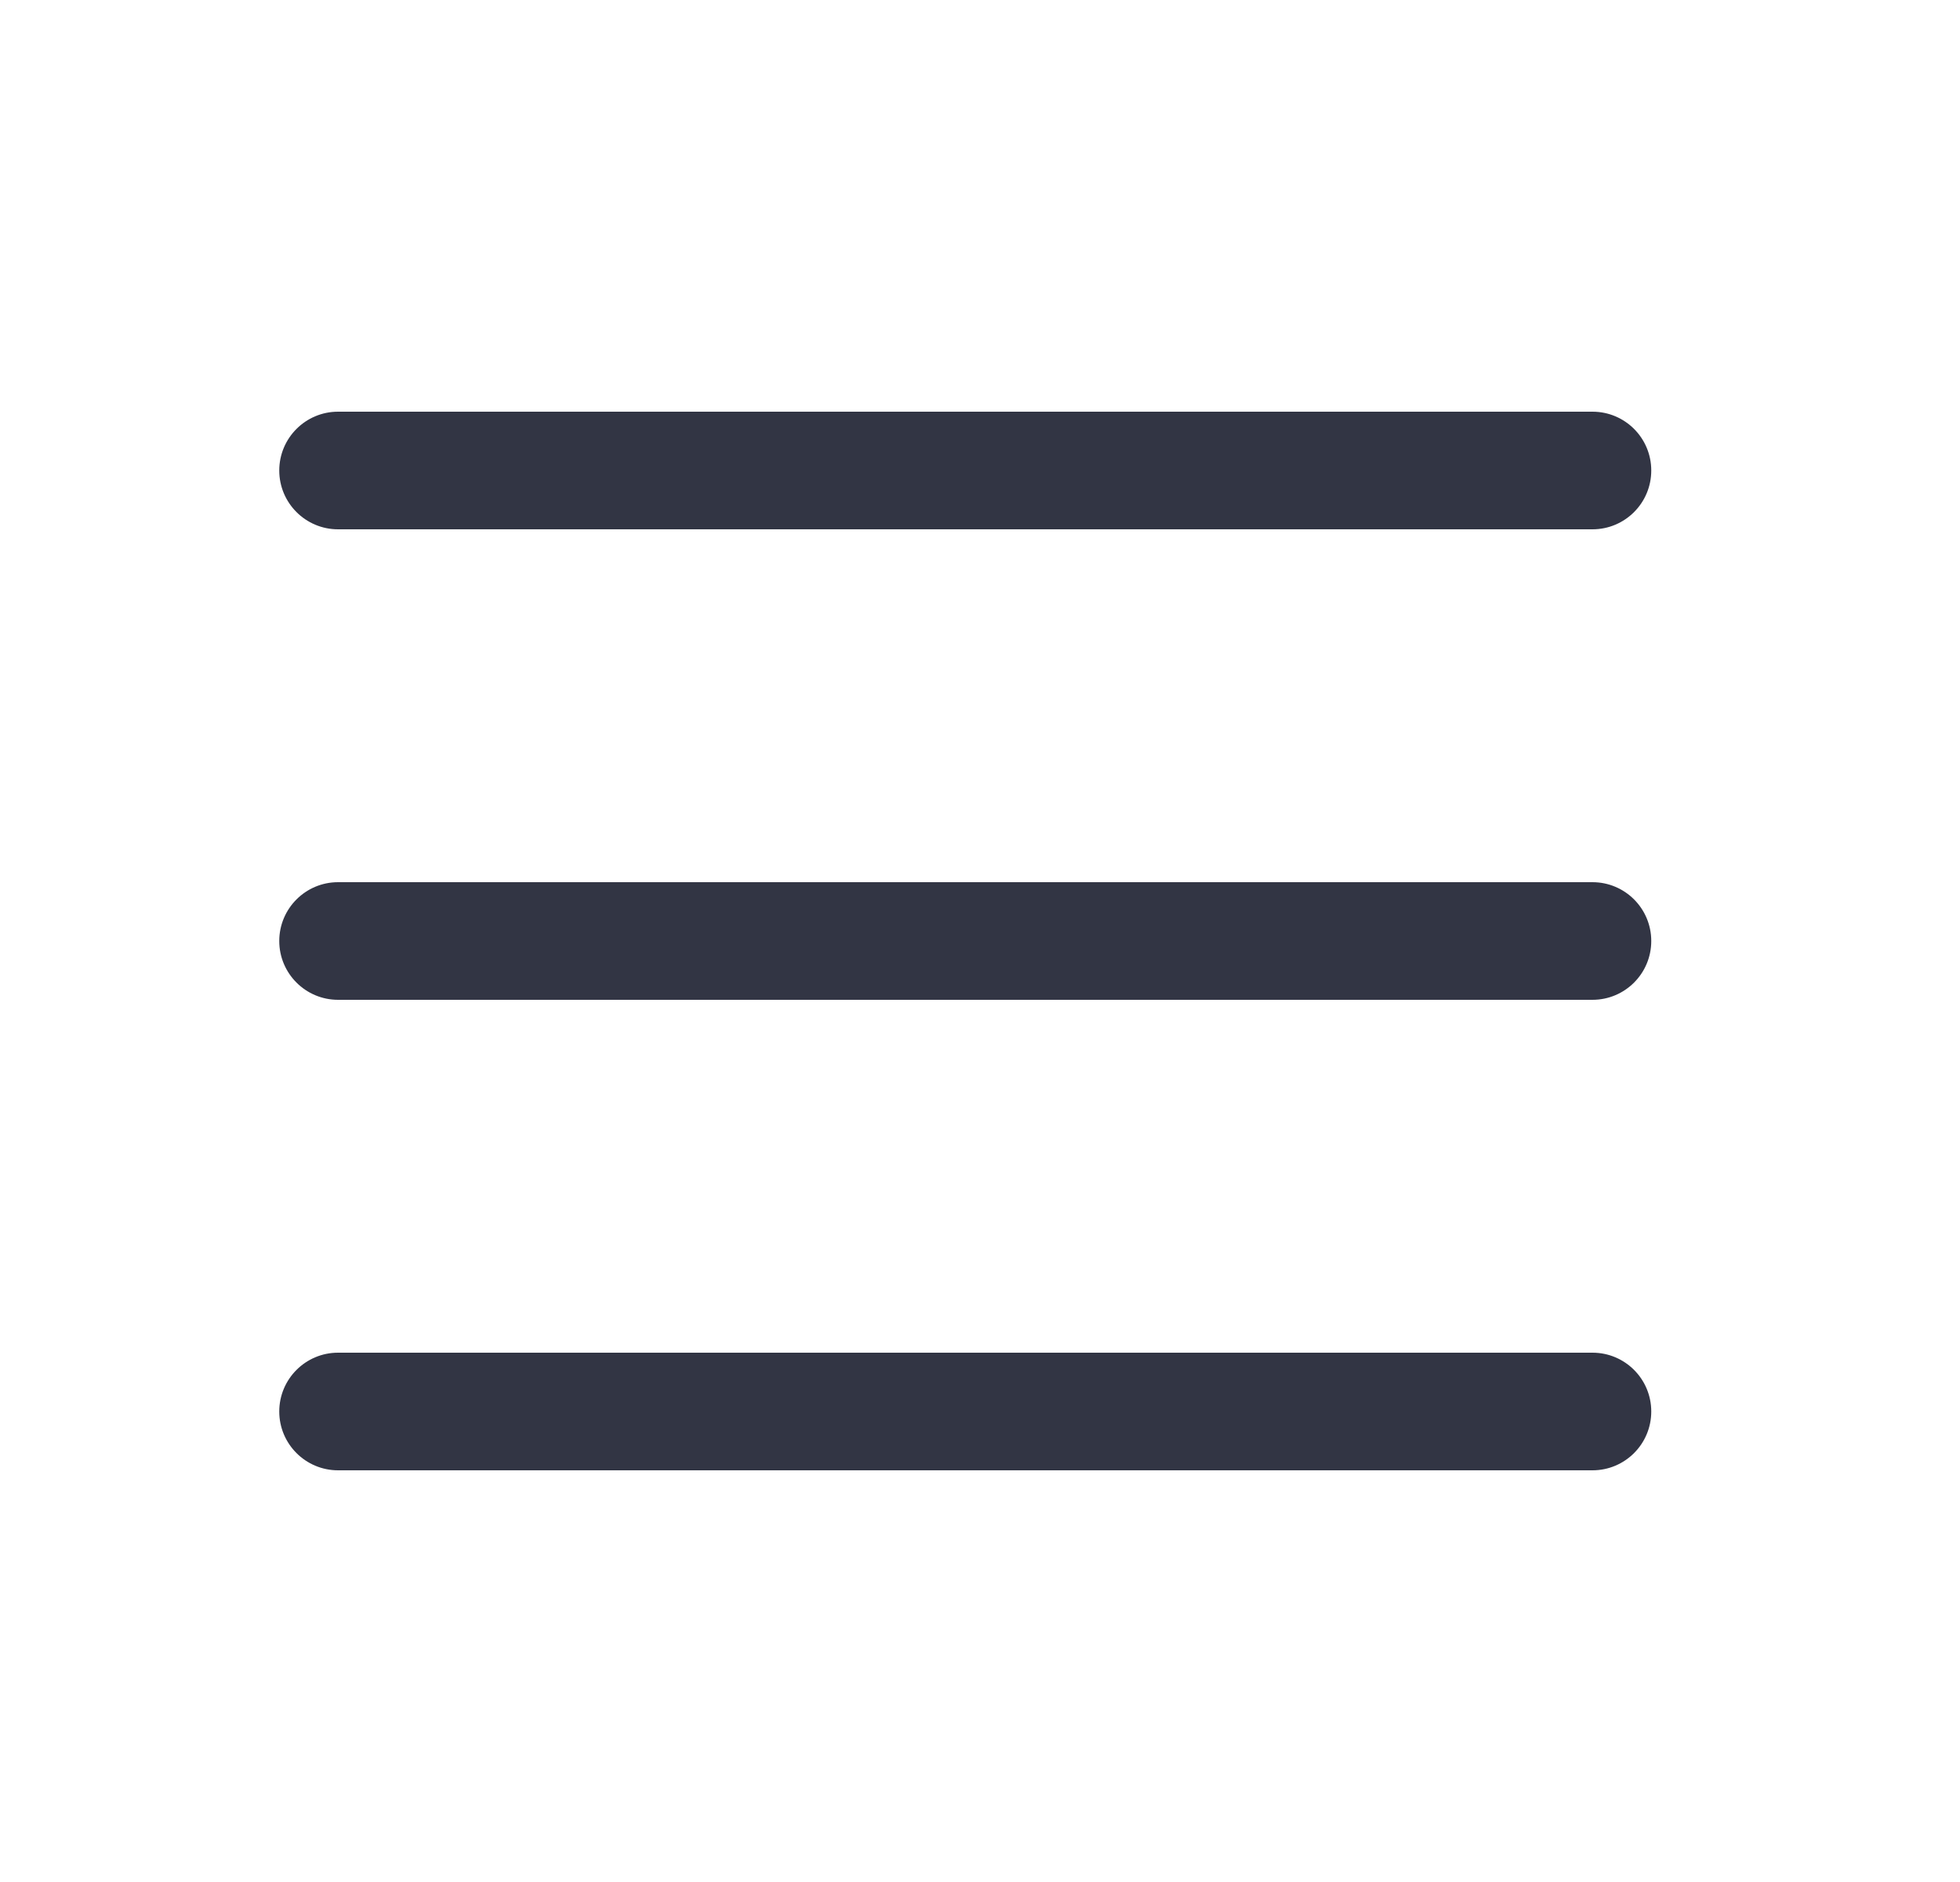
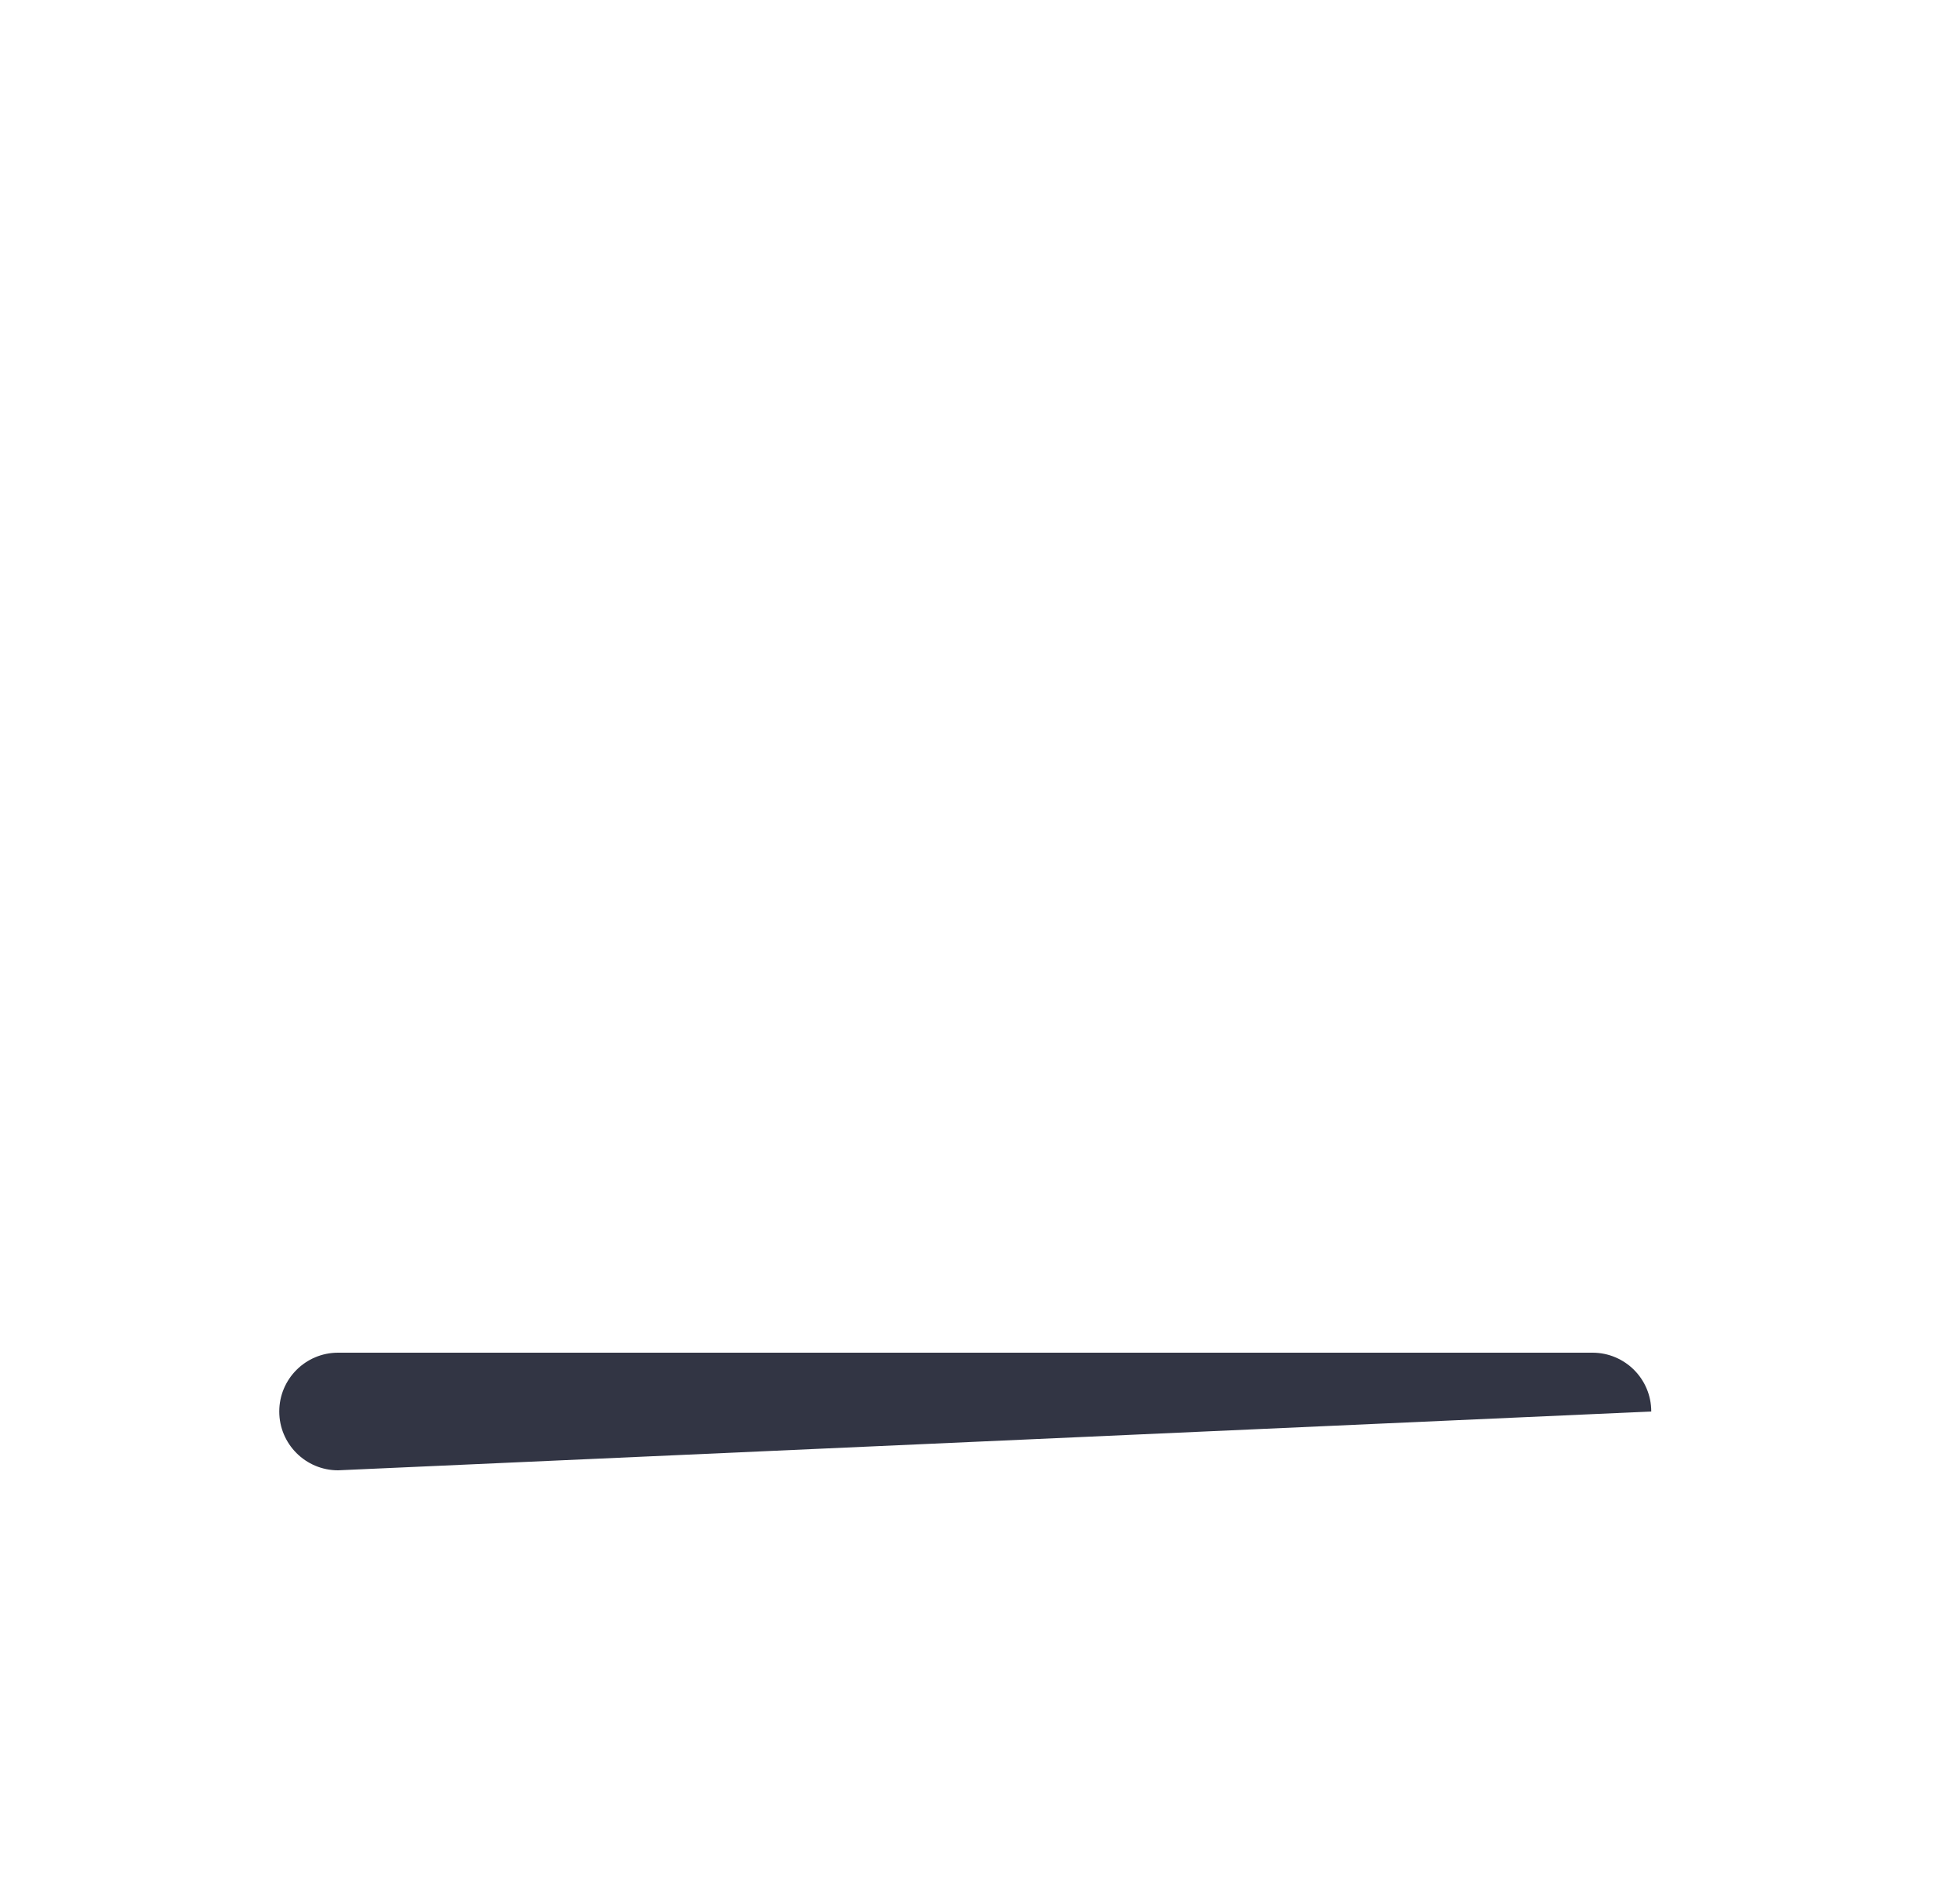
<svg xmlns="http://www.w3.org/2000/svg" width="25" height="24" viewBox="0 0 25 24" fill="none">
-   <path d="M3.562 6C3.562 5.586 3.898 5.25 4.312 5.25H20.312C20.727 5.25 21.062 5.586 21.062 6C21.062 6.414 20.727 6.75 20.312 6.75L4.312 6.75C3.898 6.75 3.562 6.414 3.562 6Z" fill="#323544" />
-   <path d="M3.562 18C3.562 17.586 3.898 17.25 4.312 17.25L20.312 17.25C20.727 17.25 21.062 17.586 21.062 18C21.062 18.414 20.727 18.75 20.312 18.75L4.312 18.75C3.898 18.75 3.562 18.414 3.562 18Z" fill="#323544" />
-   <path d="M4.312 11.25C3.898 11.25 3.562 11.586 3.562 12C3.562 12.414 3.898 12.75 4.312 12.75L20.312 12.75C20.727 12.75 21.062 12.414 21.062 12C21.062 11.586 20.727 11.25 20.312 11.25L4.312 11.25Z" fill="#323544" />
+   <path d="M3.562 18C3.562 17.586 3.898 17.25 4.312 17.25L20.312 17.25C20.727 17.25 21.062 17.586 21.062 18L4.312 18.75C3.898 18.75 3.562 18.414 3.562 18Z" fill="#323544" />
</svg>